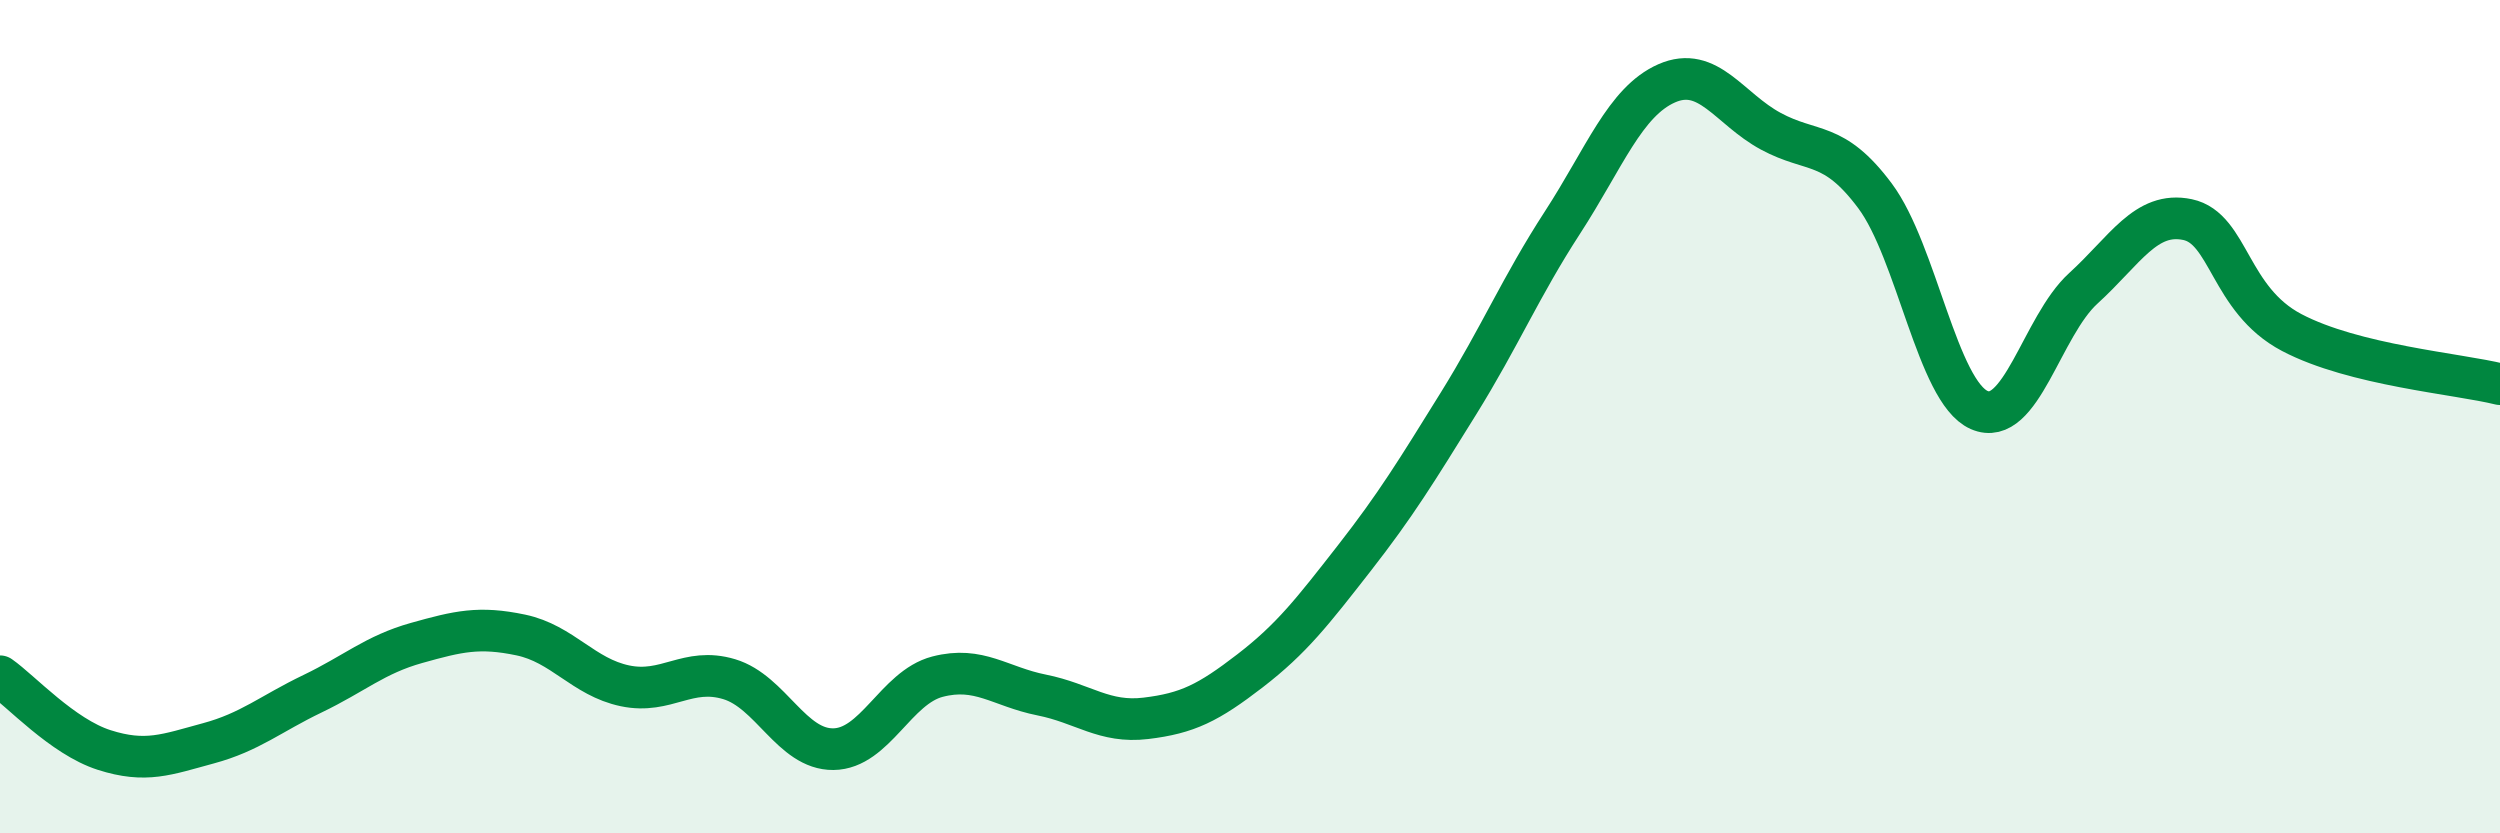
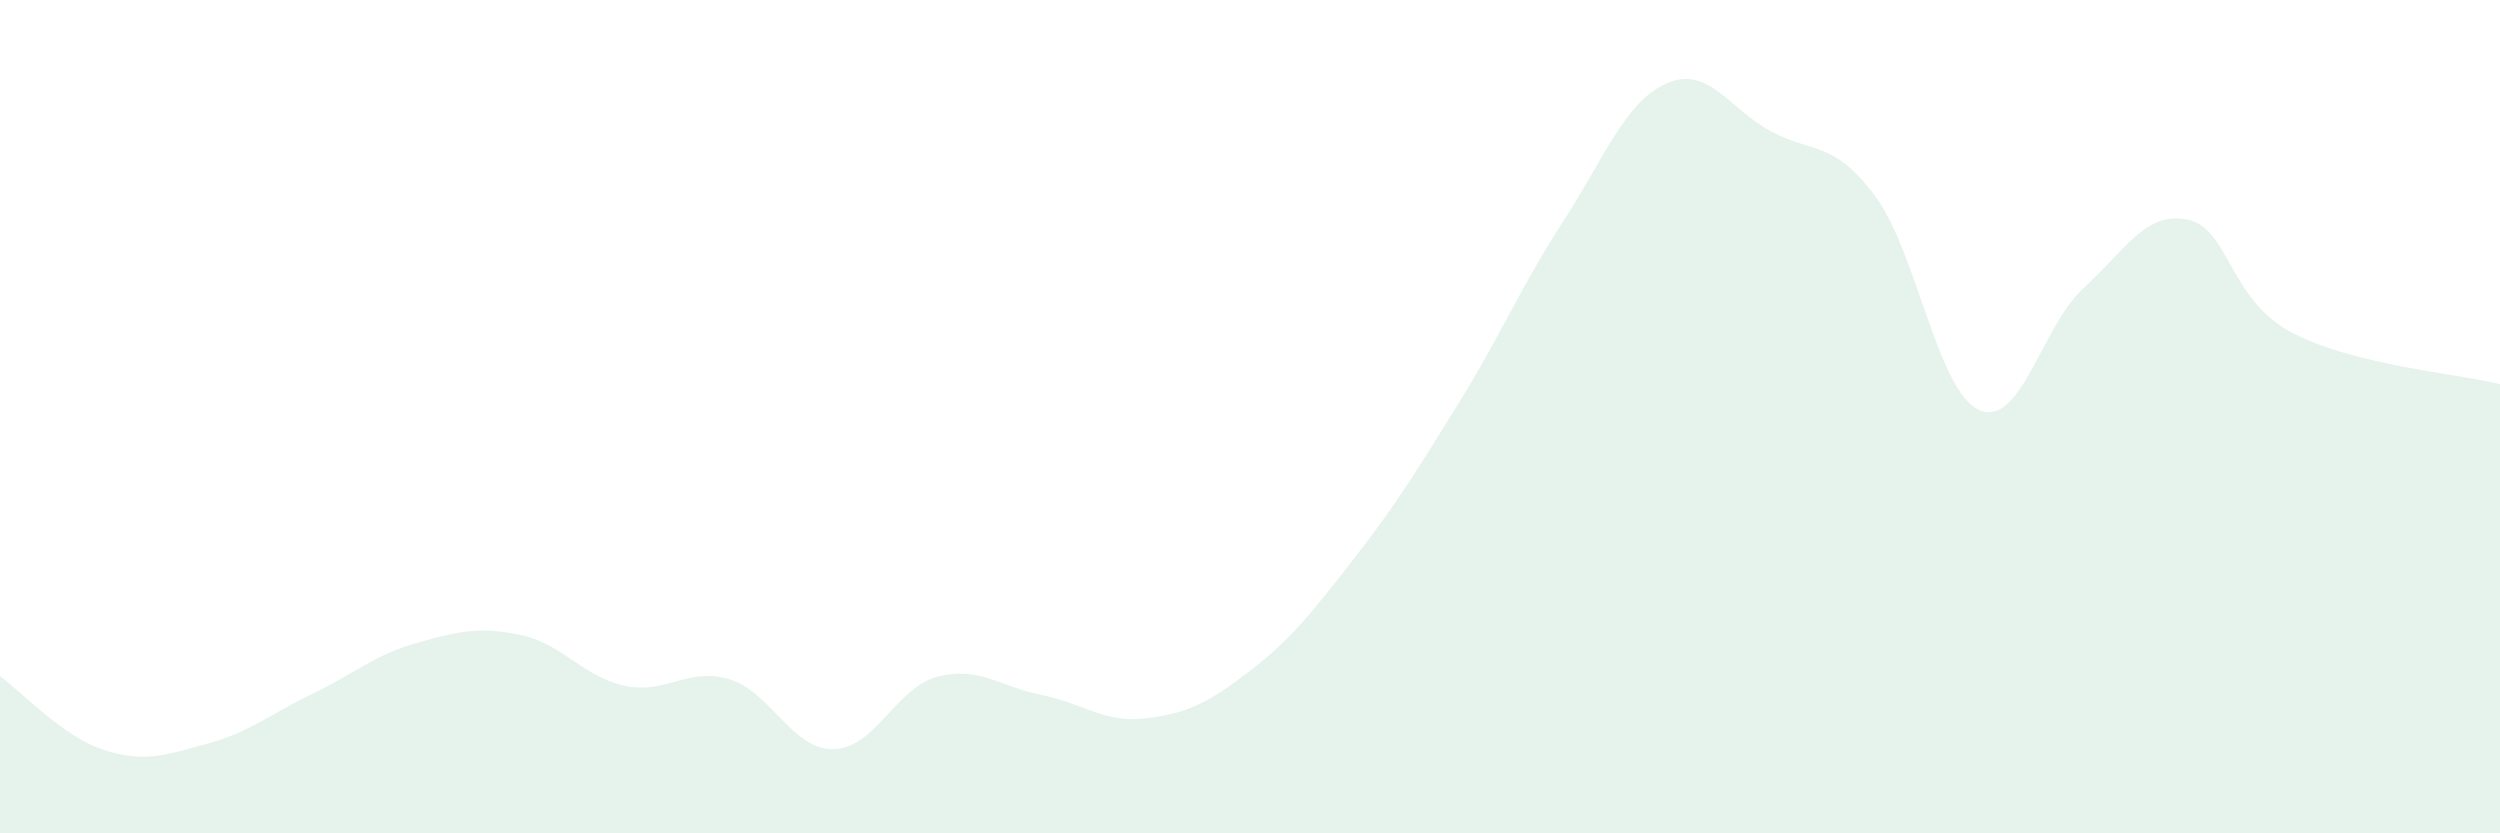
<svg xmlns="http://www.w3.org/2000/svg" width="60" height="20" viewBox="0 0 60 20">
  <path d="M 0,16.23 C 0.5,16.58 1.5,17.68 2.5,18 C 3.5,18.32 4,18.11 5,17.84 C 6,17.57 6.5,17.13 7.5,16.65 C 8.5,16.17 9,15.71 10,15.43 C 11,15.15 11.5,15.03 12.5,15.24 C 13.5,15.45 14,16.25 15,16.46 C 16,16.67 16.5,16 17.5,16.3 C 18.5,16.6 19,17.99 20,17.98 C 21,17.97 21.5,16.5 22.5,16.24 C 23.5,15.98 24,16.48 25,16.68 C 26,16.88 26.5,17.36 27.5,17.24 C 28.5,17.12 29,16.87 30,16.1 C 31,15.33 31.5,14.68 32.5,13.4 C 33.5,12.12 34,11.3 35,9.69 C 36,8.08 36.5,6.88 37.5,5.34 C 38.5,3.8 39,2.44 40,2 C 41,1.56 41.5,2.61 42.5,3.15 C 43.5,3.69 44,3.36 45,4.7 C 46,6.04 46.5,9.4 47.5,9.84 C 48.5,10.28 49,7.83 50,6.92 C 51,6.01 51.5,5.06 52.5,5.27 C 53.5,5.48 53.5,7.19 55,7.98 C 56.5,8.77 59,8.97 60,9.22L60 20L0 20Z" fill="#008740" opacity="0.1" stroke-linecap="round" stroke-linejoin="round" />
-   <path d="M 0,16.23 C 0.5,16.58 1.5,17.68 2.5,18 C 3.5,18.32 4,18.11 5,17.84 C 6,17.57 6.5,17.13 7.5,16.65 C 8.5,16.17 9,15.71 10,15.43 C 11,15.15 11.5,15.03 12.5,15.24 C 13.5,15.45 14,16.25 15,16.46 C 16,16.67 16.5,16 17.5,16.3 C 18.5,16.6 19,17.99 20,17.98 C 21,17.97 21.5,16.5 22.5,16.24 C 23.5,15.98 24,16.48 25,16.68 C 26,16.88 26.5,17.36 27.5,17.24 C 28.5,17.12 29,16.87 30,16.1 C 31,15.33 31.5,14.68 32.5,13.4 C 33.5,12.12 34,11.3 35,9.69 C 36,8.08 36.5,6.88 37.5,5.34 C 38.5,3.8 39,2.44 40,2 C 41,1.56 41.5,2.61 42.5,3.15 C 43.5,3.69 44,3.36 45,4.7 C 46,6.04 46.5,9.4 47.5,9.84 C 48.5,10.28 49,7.83 50,6.92 C 51,6.01 51.5,5.06 52.5,5.27 C 53.5,5.48 53.5,7.19 55,7.98 C 56.5,8.77 59,8.97 60,9.22" stroke="#008740" stroke-width="1" fill="none" stroke-linecap="round" stroke-linejoin="round" />
</svg>